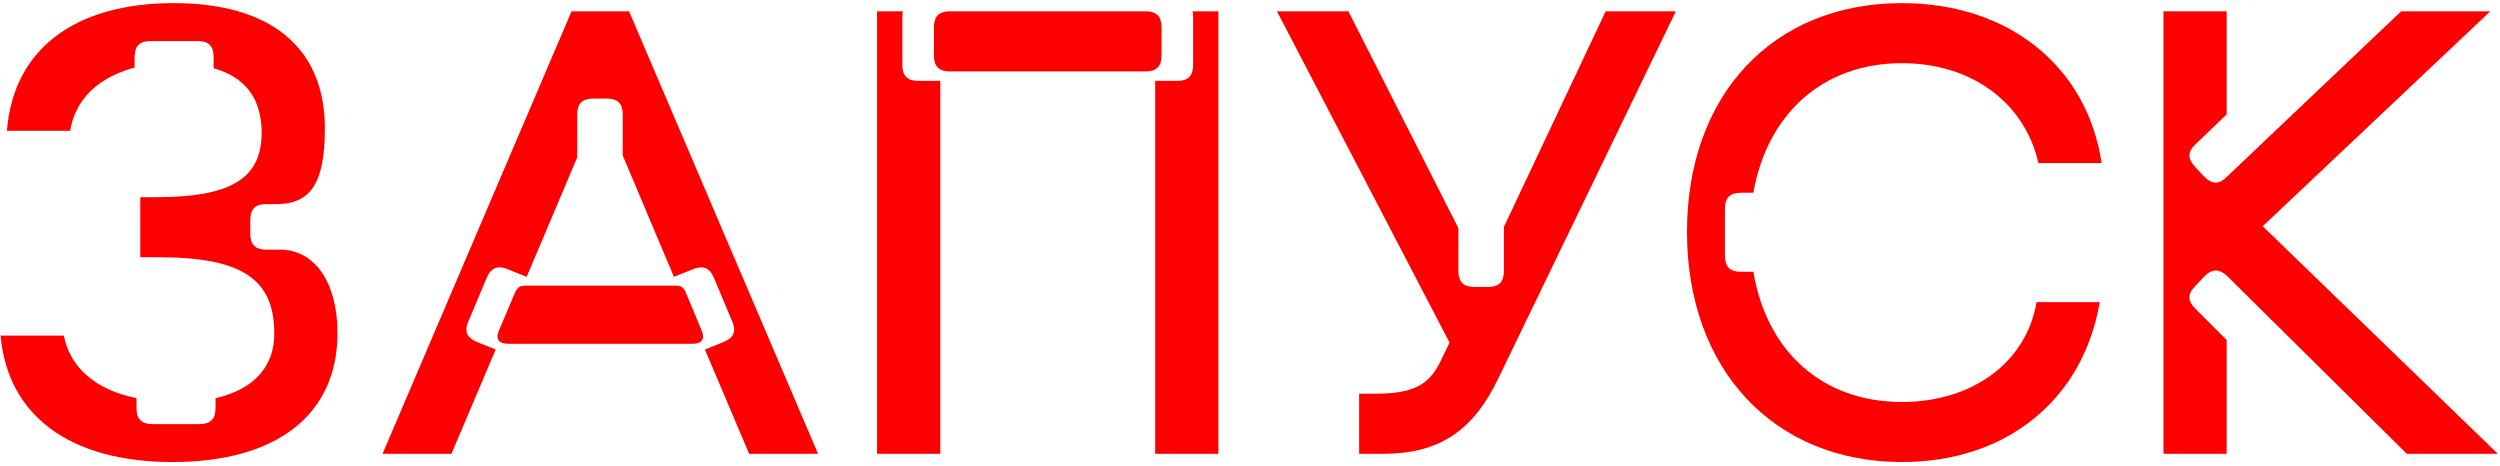
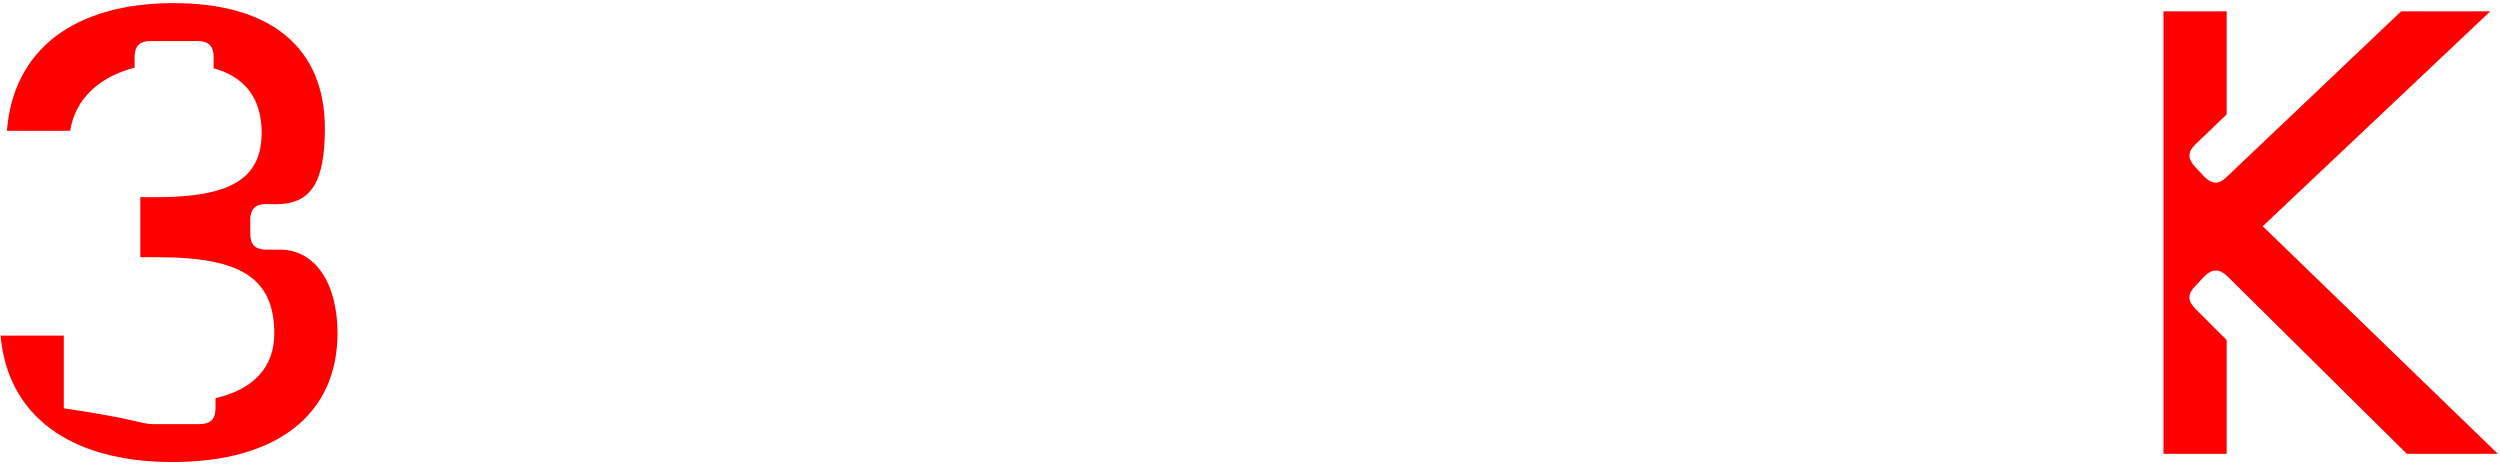
<svg xmlns="http://www.w3.org/2000/svg" width="617" height="115" viewBox="0 0 617 115" fill="none">
-   <path d="M65.668 61.612H69.1C77.68 61.612 83.296 69.724 83.296 82.204C83.296 102.328 68.32 114.028 42.58 114.028C17.152 114.028 1.864 102.484 0.148 82.828H15.748C17.308 90.784 23.704 96.244 33.688 98.272V100.768C33.688 103.42 34.936 104.668 37.588 104.668H49.288C51.94 104.668 53.188 103.42 53.188 100.768V98.272C62.704 96.088 67.696 90.472 67.696 82.36C67.696 68.944 59.896 63.484 38.992 63.484H34.624V48.664H38.68C57.556 48.664 64.576 43.672 64.576 32.752C64.576 24.328 60.52 19.024 52.72 16.84V14.032C52.72 11.38 51.472 10.132 48.82 10.132H37.12C34.468 10.132 33.22 11.38 33.22 14.032V16.684C24.328 19.024 18.556 24.484 17.308 32.284H1.708C3.268 12.316 18.244 0.772 42.892 0.772C66.916 0.772 80.176 11.848 80.176 31.66C80.176 45.076 76.744 50.38 68.164 50.38H65.512C63.016 50.38 61.768 51.628 61.768 54.28V57.712C61.768 60.364 63.016 61.612 65.668 61.612Z" fill="#FF0000" />
-   <path d="M141.056 2.8H155.252L201.896 112H184.892L173.972 86.26L178.652 84.388C181.148 83.296 181.772 81.736 180.68 79.24L176.156 68.476C175.376 66.76 174.44 65.98 173.036 65.98C172.412 65.98 171.788 66.136 171.008 66.448L166.328 68.32L153.692 38.368V28.228C153.692 25.576 152.444 24.328 149.792 24.328H146.36C143.708 24.328 142.46 25.576 142.46 28.228V38.836L129.98 68.32L125.3 66.448C124.52 66.136 123.896 65.98 123.272 65.98C121.868 65.98 120.932 66.76 120.152 68.476L115.628 79.24C114.536 81.736 115.16 83.296 117.656 84.388L122.336 86.26L111.416 112H94.412L141.056 2.8ZM123.272 81.268L127.172 72.064C127.64 71.128 128.264 70.504 129.356 70.504H166.952C168.044 70.504 168.668 70.972 169.136 71.908L173.036 81.268C174.128 83.608 173.348 84.856 170.696 84.856H125.612C122.96 84.856 122.18 83.608 123.272 81.268Z" fill="#FF0000" />
-   <path d="M300.699 2.8V112H285.099V19.96H290.559C293.211 19.96 294.459 18.712 294.459 16.06V4.36C294.459 3.736 294.459 3.268 294.303 2.8H300.699ZM216.459 112V2.8H222.855C222.699 3.268 222.699 3.736 222.699 4.36V16.06C222.699 18.712 223.947 19.96 226.599 19.96H232.059V112H216.459ZM230.499 13.72V6.7C230.499 4.048 231.747 2.8 234.399 2.8H282.759C285.411 2.8 286.659 4.048 286.659 6.7V13.72C286.659 16.372 285.411 17.62 282.759 17.62H234.399C231.747 17.62 230.499 16.372 230.499 13.72Z" fill="#FF0000" />
-   <path d="M335.438 112V97.18H339.026C348.698 97.18 352.754 95.152 355.718 88.756L357.746 84.544L315.158 2.8H332.786L359.93 56.308V66.916C359.93 69.568 361.178 70.816 363.83 70.816H367.262C369.914 70.816 371.162 69.568 371.162 66.916V55.996L396.278 2.8H413.594L369.914 93.124C363.518 106.54 355.094 112 341.21 112H335.438Z" fill="#FF0000" />
-   <path d="M429.611 47.572C426.959 47.572 425.711 48.82 425.711 51.472V63.172C425.711 65.824 426.959 67.072 429.611 67.072H432.731C436.007 86.728 449.735 99.208 469.391 99.208C486.863 99.208 500.123 89.38 502.619 74.56H518.219C514.163 98.428 495.443 114.028 469.391 114.028C437.879 114.028 416.351 91.252 416.351 57.244C416.351 23.392 437.567 0.772 469.391 0.772C495.755 0.772 515.099 16.372 518.687 40.24H503.087C499.655 25.264 486.551 15.592 469.391 15.592C449.891 15.592 436.163 28.072 432.731 47.572H429.611Z" fill="#FF0000" />
+   <path d="M65.668 61.612H69.1C77.68 61.612 83.296 69.724 83.296 82.204C83.296 102.328 68.32 114.028 42.58 114.028C17.152 114.028 1.864 102.484 0.148 82.828H15.748V100.768C33.688 103.42 34.936 104.668 37.588 104.668H49.288C51.94 104.668 53.188 103.42 53.188 100.768V98.272C62.704 96.088 67.696 90.472 67.696 82.36C67.696 68.944 59.896 63.484 38.992 63.484H34.624V48.664H38.68C57.556 48.664 64.576 43.672 64.576 32.752C64.576 24.328 60.52 19.024 52.72 16.84V14.032C52.72 11.38 51.472 10.132 48.82 10.132H37.12C34.468 10.132 33.22 11.38 33.22 14.032V16.684C24.328 19.024 18.556 24.484 17.308 32.284H1.708C3.268 12.316 18.244 0.772 42.892 0.772C66.916 0.772 80.176 11.848 80.176 31.66C80.176 45.076 76.744 50.38 68.164 50.38H65.512C63.016 50.38 61.768 51.628 61.768 54.28V57.712C61.768 60.364 63.016 61.612 65.668 61.612Z" fill="#FF0000" />
  <path d="M533.943 112V2.8H549.543V28.228L541.899 35.56C539.871 37.432 539.871 39.148 541.743 41.176L544.083 43.672C545.019 44.608 545.955 45.076 546.891 45.076C547.671 45.076 548.607 44.608 549.543 43.672L592.599 2.8H614.595L558.435 55.84L616.467 112H594.003L549.543 68.008C548.607 67.228 547.827 66.76 546.891 66.76C545.955 66.76 545.019 67.228 544.083 68.164L541.743 70.66C539.871 72.532 539.871 74.248 541.743 76.12L549.543 83.92V112H533.943Z" fill="#FF0000" />
</svg>